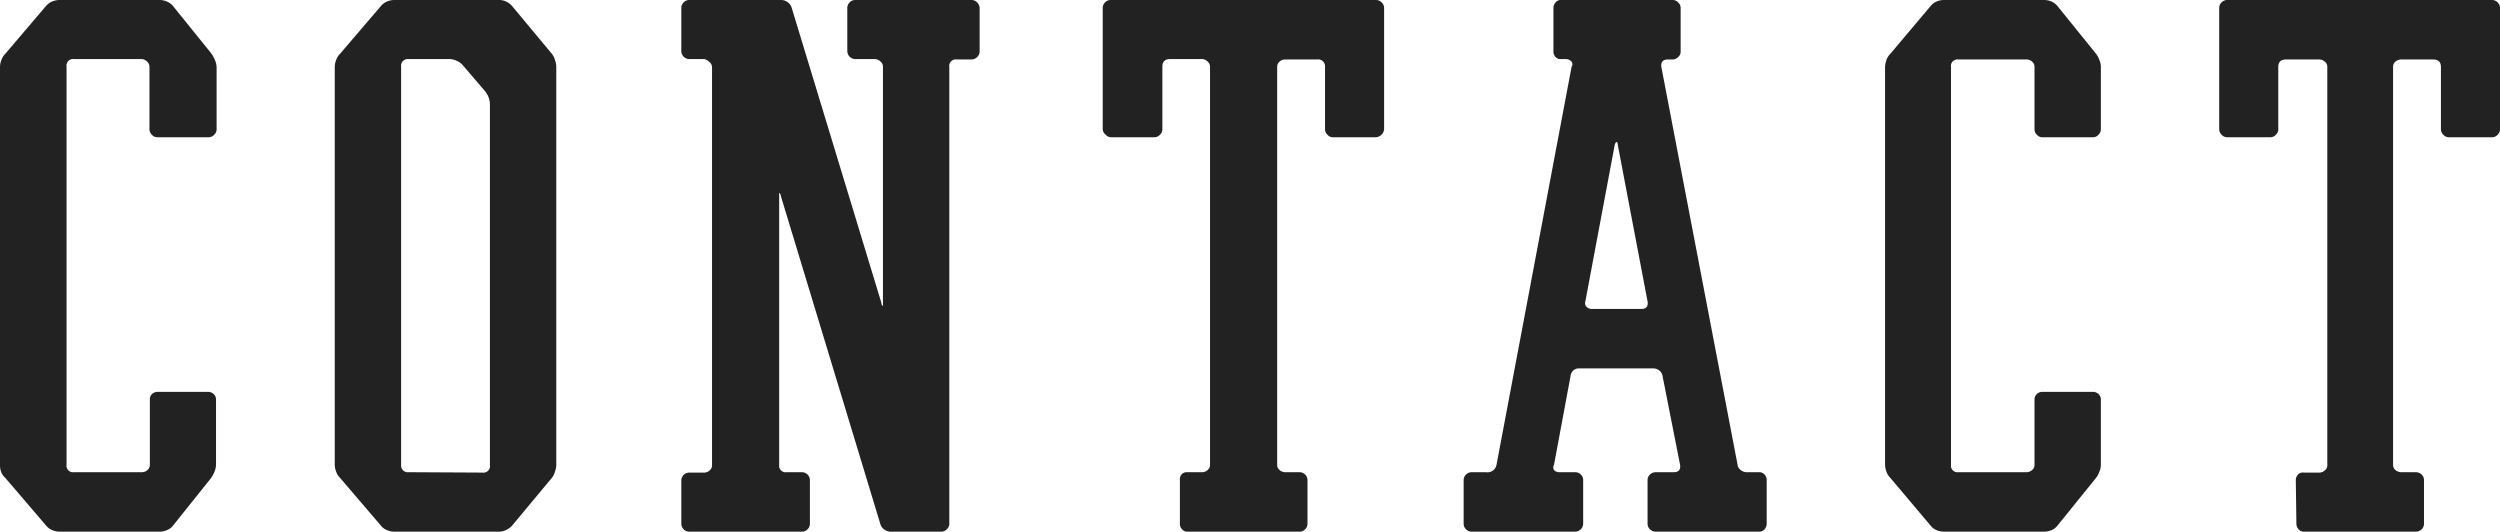
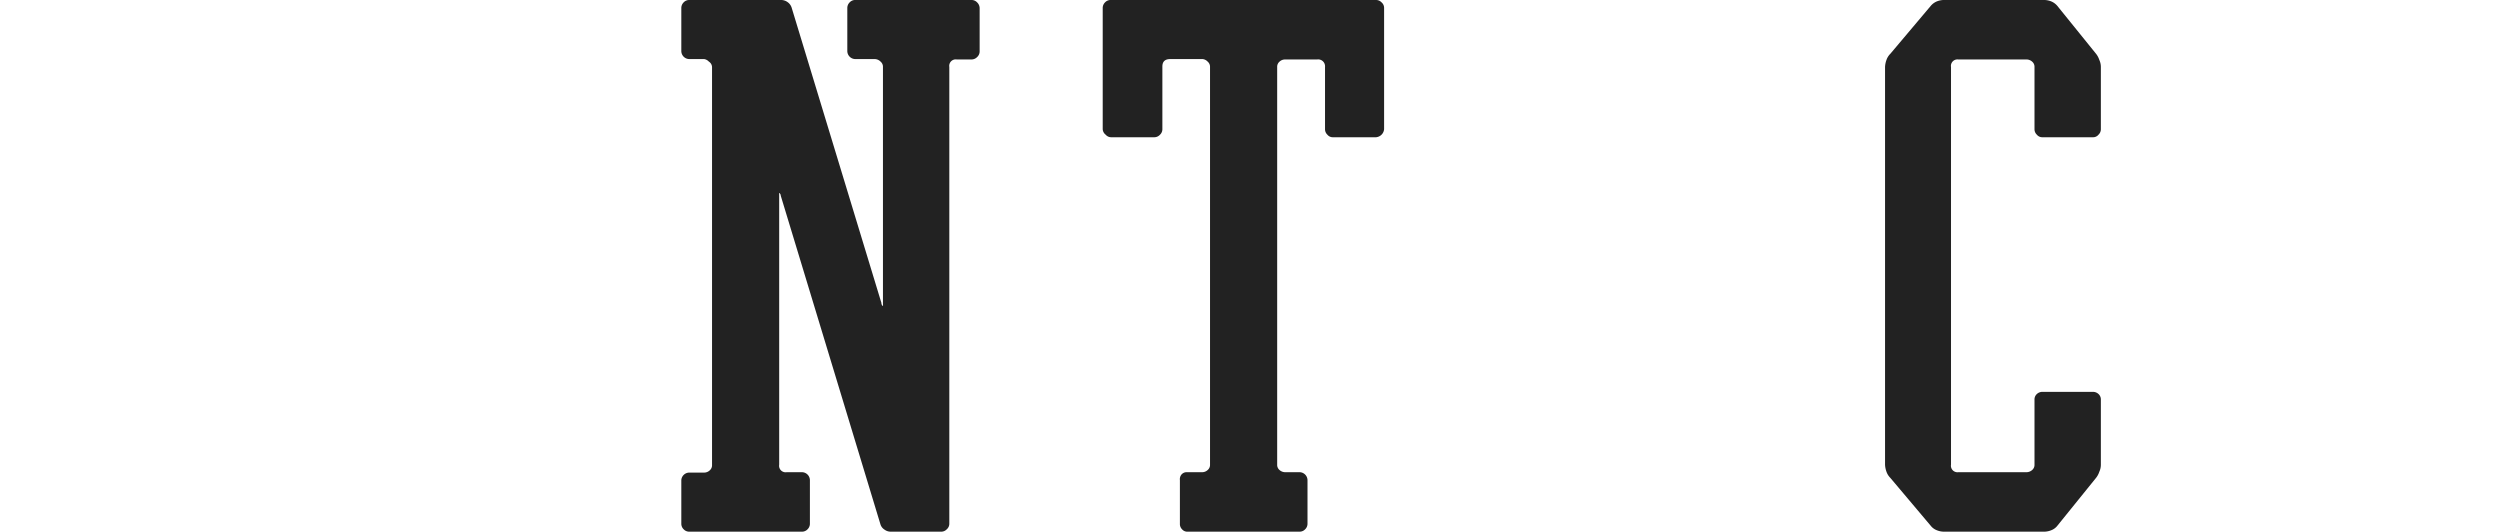
<svg xmlns="http://www.w3.org/2000/svg" viewBox="0 0 126.96 27">
  <defs>
    <style>.cls-1{fill:#222;}</style>
  </defs>
  <g id="レイヤー_2" data-name="レイヤー 2">
    <g id="moji">
-       <path class="cls-1" d="M3,27a1,1,0,0,1-.35-.08.76.76,0,0,1-.3-.22L.27,24.27A.83.83,0,0,1,.07,24,1,1,0,0,1,0,23.6V3.4a1,1,0,0,1,.07-.35.83.83,0,0,1,.2-.32L2.34.3a.87.87,0,0,1,.3-.22A1,1,0,0,1,3,0H8.13a.93.93,0,0,1,.35.08.78.78,0,0,1,.3.22l1.94,2.4a1.52,1.52,0,0,1,.19.34A1,1,0,0,1,11,3.4V6.56a.38.38,0,0,1-.12.28.37.37,0,0,1-.28.13H8a.37.37,0,0,1-.29-.13.38.38,0,0,1-.12-.28V3.4a.34.34,0,0,0-.12-.27A.41.41,0,0,0,7.21,3H3.75a.33.33,0,0,0-.37.38V23.6a.33.33,0,0,0,.37.38H7.21a.41.41,0,0,0,.28-.11.34.34,0,0,0,.12-.27V20.3A.37.37,0,0,1,7.73,20,.44.44,0,0,1,8,19.9h2.57a.43.43,0,0,1,.28.11.37.37,0,0,1,.12.29v3.3a1,1,0,0,1-.08.36,1.52,1.52,0,0,1-.19.34L8.78,26.7a.69.69,0,0,1-.3.22.93.93,0,0,1-.35.08Z" />
-       <path class="cls-1" d="M28,2.7a.85.85,0,0,1,.18.34,1,1,0,0,1,.07.36V23.6a1,1,0,0,1-.07.36.85.85,0,0,1-.18.34l-2,2.4a1,1,0,0,1-.31.22.84.84,0,0,1-.33.08H20a.93.93,0,0,1-.35-.08.69.69,0,0,1-.3-.22l-2.08-2.43a.83.83,0,0,1-.2-.32A1,1,0,0,1,17,23.6V3.4a1,1,0,0,1,.07-.35.83.83,0,0,1,.2-.32L19.35.3a.78.78,0,0,1,.3-.22A.93.93,0,0,1,20,0h5.4A.88.88,0,0,1,26,.3ZM24.51,24a.33.33,0,0,0,.37-.38V5.32a1.07,1.07,0,0,0-.24-.68L23.51,3.32a.82.82,0,0,0-.29-.22A1,1,0,0,0,22.87,3H20.75a.34.34,0,0,0-.38.38V23.6a.34.34,0,0,0,.38.38Z" />
      <path class="cls-1" d="M39.65,0A.56.56,0,0,1,40,.11a.54.54,0,0,1,.2.27l4.56,15c0,.11.07.16.08.16s0,0,0-.16V3.4a.34.34,0,0,0-.12-.27A.43.43,0,0,0,44.43,3h-1a.41.41,0,0,1-.4-.4V.41a.4.4,0,0,1,.12-.29A.38.38,0,0,1,43.4,0h5.94a.38.38,0,0,1,.28.12.41.41,0,0,1,.13.29V2.62a.39.39,0,0,1-.13.28.4.4,0,0,1-.29.12h-.74a.33.33,0,0,0-.38.38V26.6a.37.37,0,0,1-.13.28.38.38,0,0,1-.28.12H45.22a.53.53,0,0,1-.31-.11.48.48,0,0,1-.2-.27L39.65,9.94c0-.09-.07-.14-.08-.14s0,0,0,.16V23.6a.33.33,0,0,0,.38.38h.78a.41.41,0,0,1,.4.4V26.6a.39.39,0,0,1-.12.28.38.38,0,0,1-.28.12H35a.38.38,0,0,1-.28-.12.39.39,0,0,1-.12-.28V24.38A.41.41,0,0,1,35,24h.76a.41.41,0,0,0,.28-.11.34.34,0,0,0,.12-.27V3.4A.34.34,0,0,0,36,3.13.41.41,0,0,0,35.76,3H35a.41.41,0,0,1-.4-.4V.41a.4.4,0,0,1,.12-.29A.38.38,0,0,1,35,0Z" />
      <path class="cls-1" d="M59.92,24.38A.37.37,0,0,1,60,24.1a.34.34,0,0,1,.26-.12h.79a.41.41,0,0,0,.28-.11.34.34,0,0,0,.12-.27V3.4a.34.34,0,0,0-.12-.27A.41.41,0,0,0,61.08,3H59.43c-.27,0-.4.13-.4.38V6.56a.38.38,0,0,1-.12.28.39.39,0,0,1-.29.13H56.43a.37.37,0,0,1-.28-.13A.38.38,0,0,1,56,6.56V.41a.4.4,0,0,1,.12-.29A.39.39,0,0,1,56.43,0H69.88a.38.38,0,0,1,.28.12.37.37,0,0,1,.13.29V6.56a.45.45,0,0,1-.41.41H67.69a.35.35,0,0,1-.28-.13.38.38,0,0,1-.12-.28V3.4a.35.35,0,0,0-.4-.38H65.26a.41.41,0,0,0-.28.11.34.34,0,0,0-.12.27V23.6a.34.34,0,0,0,.12.27.43.43,0,0,0,.28.11H66a.41.41,0,0,1,.4.4V26.6a.39.39,0,0,1-.12.28A.38.38,0,0,1,66,27H60.3a.34.34,0,0,1-.27-.12.38.38,0,0,1-.11-.28Z" />
-       <path class="cls-1" d="M74.33,24.38a.38.38,0,0,1,.12-.28.4.4,0,0,1,.29-.12h.72A.47.47,0,0,0,76,23.6L79.81,3.4a.24.24,0,0,0,0-.27A.4.4,0,0,0,79.49,3h-.27A.34.34,0,0,1,79,2.9a.41.41,0,0,1-.11-.28V.41A.44.44,0,0,1,79,.12.34.34,0,0,1,79.22,0h5.72a.38.38,0,0,1,.28.12.37.37,0,0,1,.13.29V2.62a.35.35,0,0,1-.13.28.38.38,0,0,1-.28.12H84.7c-.25,0-.36.13-.33.38l3.87,20.2a.38.38,0,0,0,.16.27.48.48,0,0,0,.29.11h.65a.34.34,0,0,1,.27.12.41.41,0,0,1,.11.28V26.6a.43.43,0,0,1-.11.28.34.34,0,0,1-.27.12H84.08a.42.42,0,0,1-.29-.12.39.39,0,0,1-.12-.28V24.38a.38.38,0,0,1,.12-.28.42.42,0,0,1,.29-.12H85c.25,0,.36-.13.32-.38l-.89-4.51a.42.42,0,0,0-.16-.27.48.48,0,0,0-.3-.11H80.22a.42.42,0,0,0-.46.38l-.84,4.51a.26.26,0,0,0,0,.27.33.33,0,0,0,.26.11H80a.39.39,0,0,1,.28.12.38.38,0,0,1,.12.28V26.6a.41.41,0,0,1-.4.4H74.74a.4.4,0,0,1-.29-.12.39.39,0,0,1-.12-.28Zm6.18-9.07a.26.26,0,0,0,.06.27.37.37,0,0,0,.27.11h2.51c.25,0,.36-.13.32-.38L82.16,7.37c0-.21-.11-.21-.16,0Z" />
      <path class="cls-1" d="M98.69,27a1,1,0,0,1-.35-.08.72.72,0,0,1-.29-.22L96,24.27a.83.83,0,0,1-.2-.32,1.21,1.21,0,0,1-.07-.35V3.4a1.21,1.21,0,0,1,.07-.35.83.83,0,0,1,.2-.32L98.05.3a.82.82,0,0,1,.29-.22A1,1,0,0,1,98.69,0h5.15a1,1,0,0,1,.35.08.82.82,0,0,1,.29.22l1.94,2.4a1,1,0,0,1,.19.34.84.84,0,0,1,.08.36V6.56a.38.38,0,0,1-.12.28.35.35,0,0,1-.28.13h-2.57a.35.35,0,0,1-.28-.13.38.38,0,0,1-.12-.28V3.4a.34.34,0,0,0-.12-.27.43.43,0,0,0-.28-.11H99.45a.33.33,0,0,0-.37.38V23.6a.33.33,0,0,0,.37.38h3.47a.43.43,0,0,0,.28-.11.34.34,0,0,0,.12-.27V20.3a.37.37,0,0,1,.12-.29.41.41,0,0,1,.28-.11h2.57a.41.41,0,0,1,.28.11.37.37,0,0,1,.12.29v3.3a.84.84,0,0,1-.08.36,1,1,0,0,1-.19.34l-1.94,2.4a.72.72,0,0,1-.29.22,1,1,0,0,1-.35.08Z" />
-       <path class="cls-1" d="M116.59,24.38a.41.41,0,0,1,.11-.28A.34.34,0,0,1,117,24h.78a.41.41,0,0,0,.28-.11.32.32,0,0,0,.13-.27V3.4a.32.32,0,0,0-.13-.27.41.41,0,0,0-.28-.11H116.1c-.27,0-.4.13-.4.38V6.56a.38.38,0,0,1-.12.28.37.37,0,0,1-.29.13h-2.18a.37.37,0,0,1-.29-.13.38.38,0,0,1-.12-.28V.41a.4.4,0,0,1,.12-.29.4.4,0,0,1,.29-.12h13.44a.4.4,0,0,1,.29.12.4.4,0,0,1,.12.29V6.56a.38.38,0,0,1-.12.28.37.37,0,0,1-.29.13h-2.18a.37.37,0,0,1-.29-.13.38.38,0,0,1-.12-.28V3.4c0-.25-.13-.38-.4-.38h-1.63a.43.43,0,0,0-.28.11.34.34,0,0,0-.12.27V23.6a.34.34,0,0,0,.12.27.44.44,0,0,0,.29.11h.75a.42.42,0,0,1,.29.12.38.38,0,0,1,.12.28V26.6a.39.39,0,0,1-.12.28.42.42,0,0,1-.29.12H117a.34.34,0,0,1-.27-.12.43.43,0,0,1-.11-.28Z" />
    </g>
  </g>
</svg>